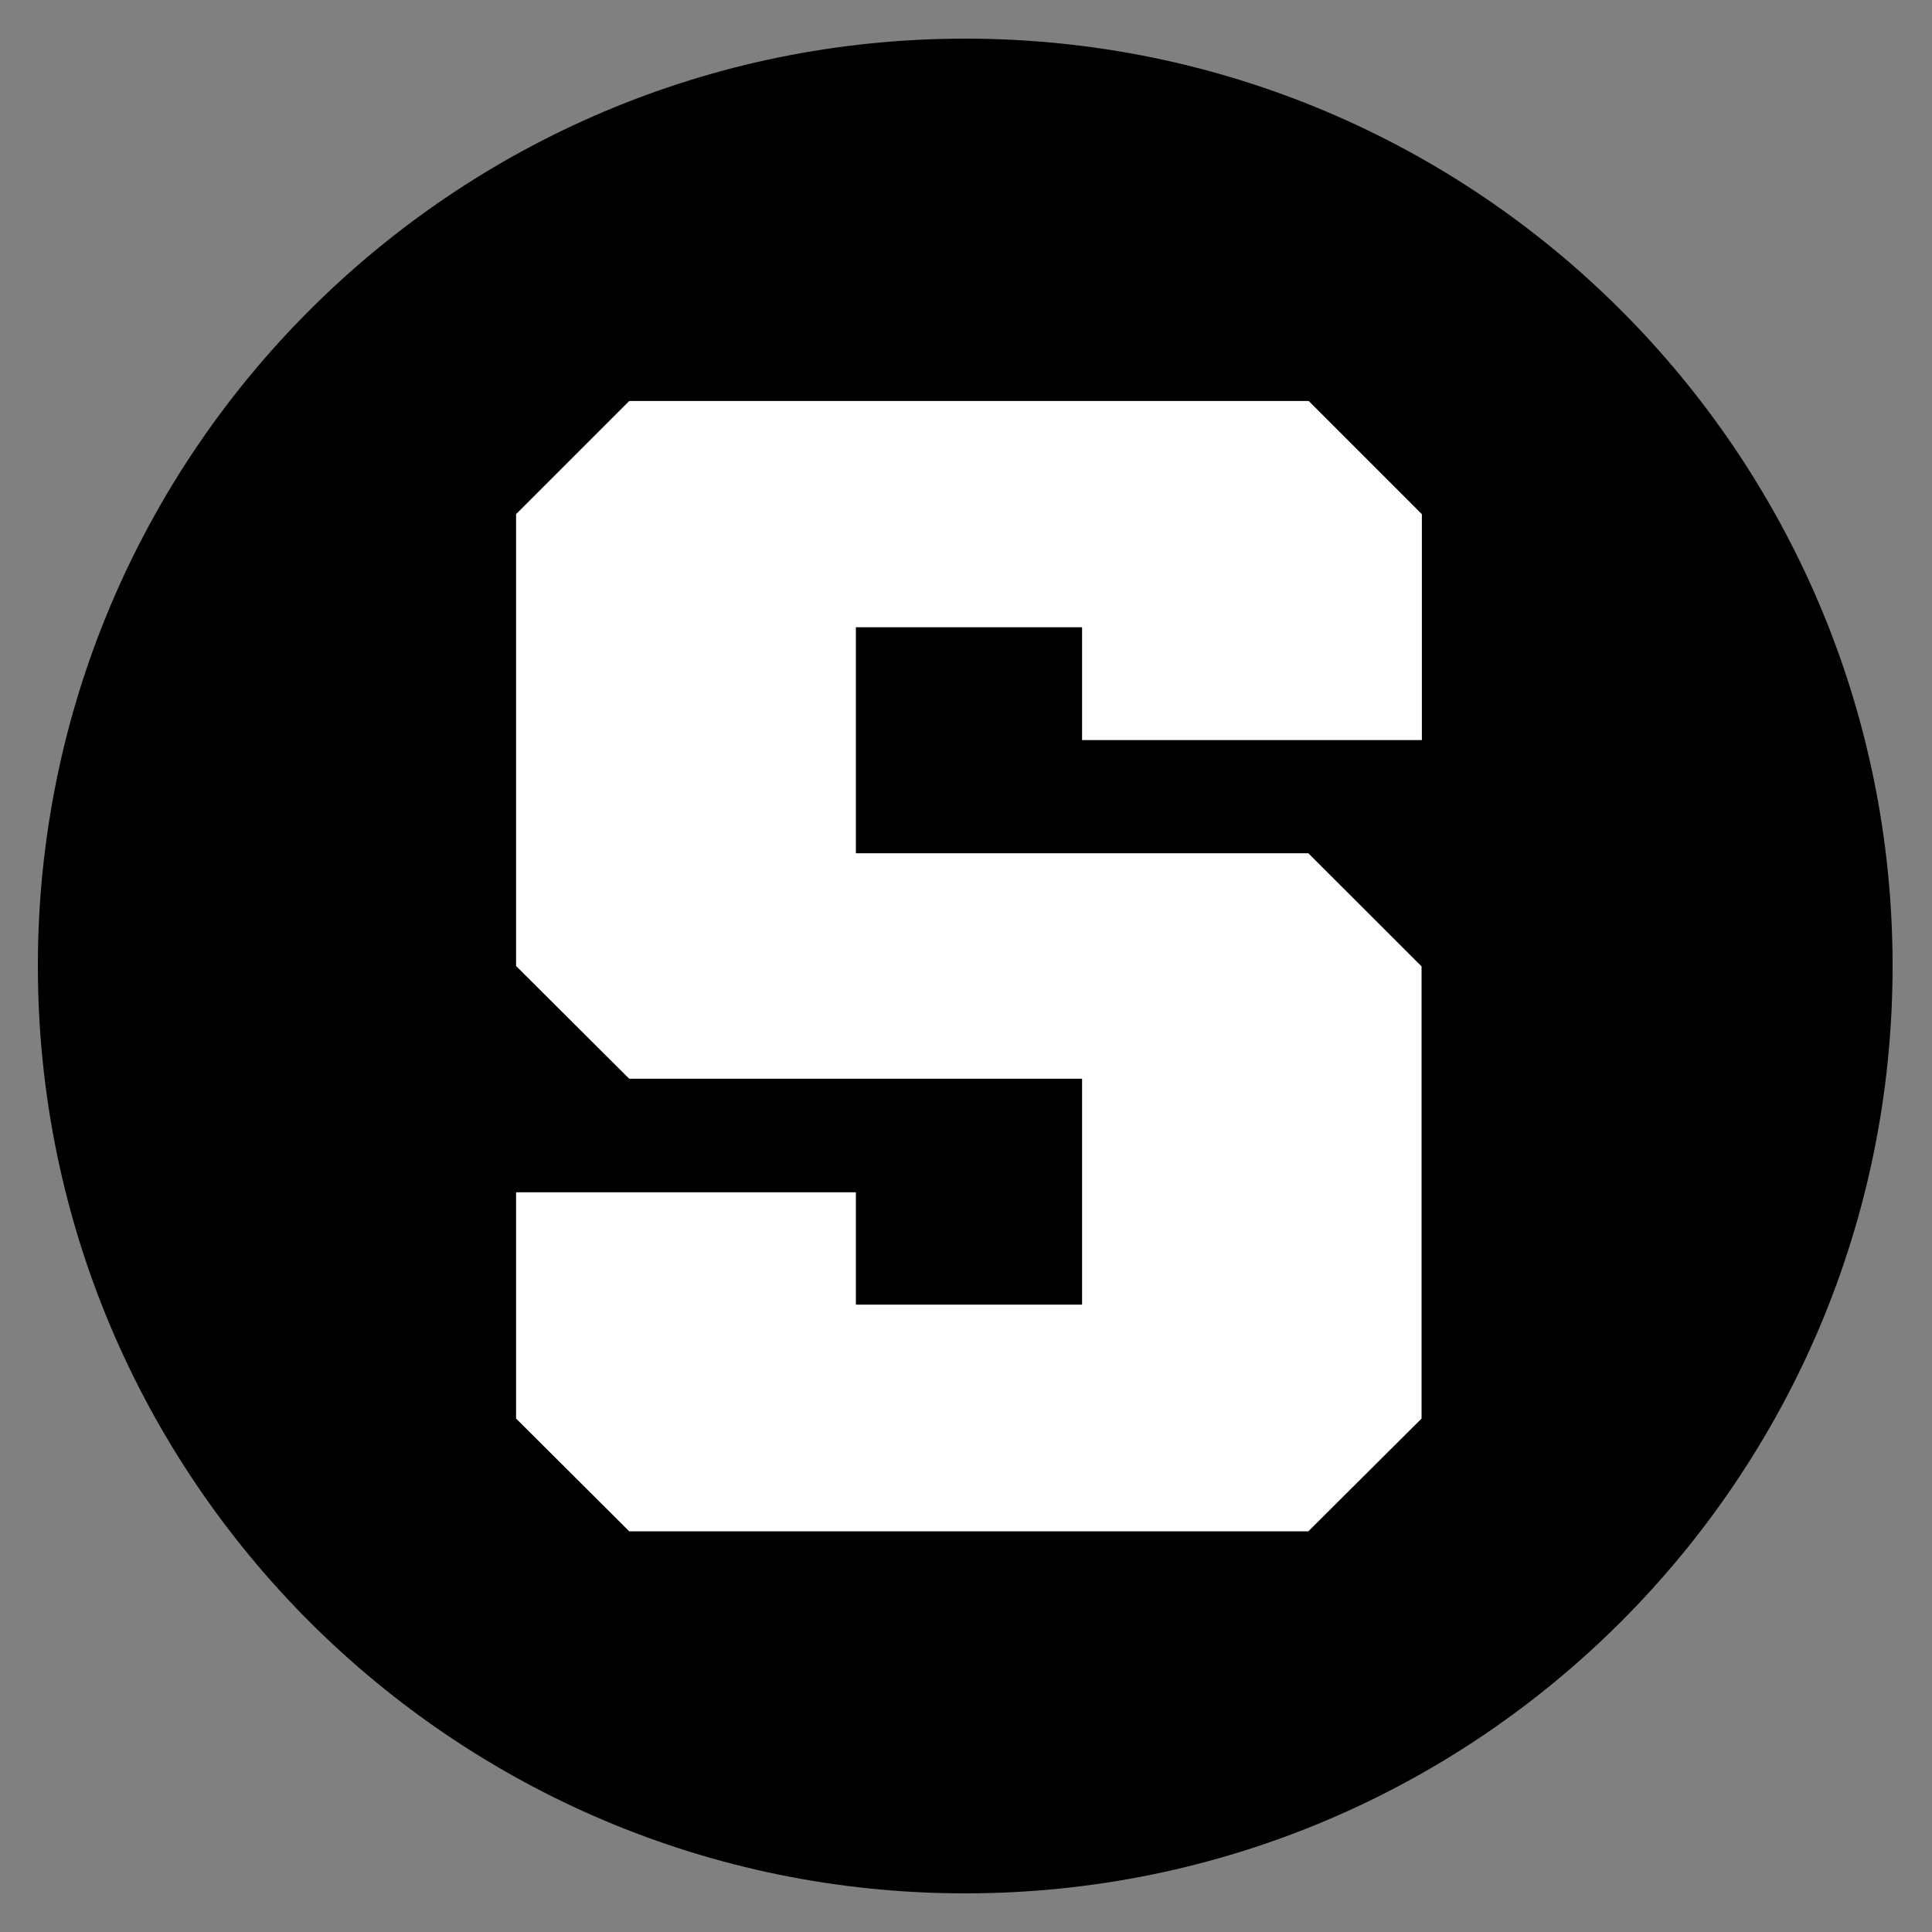
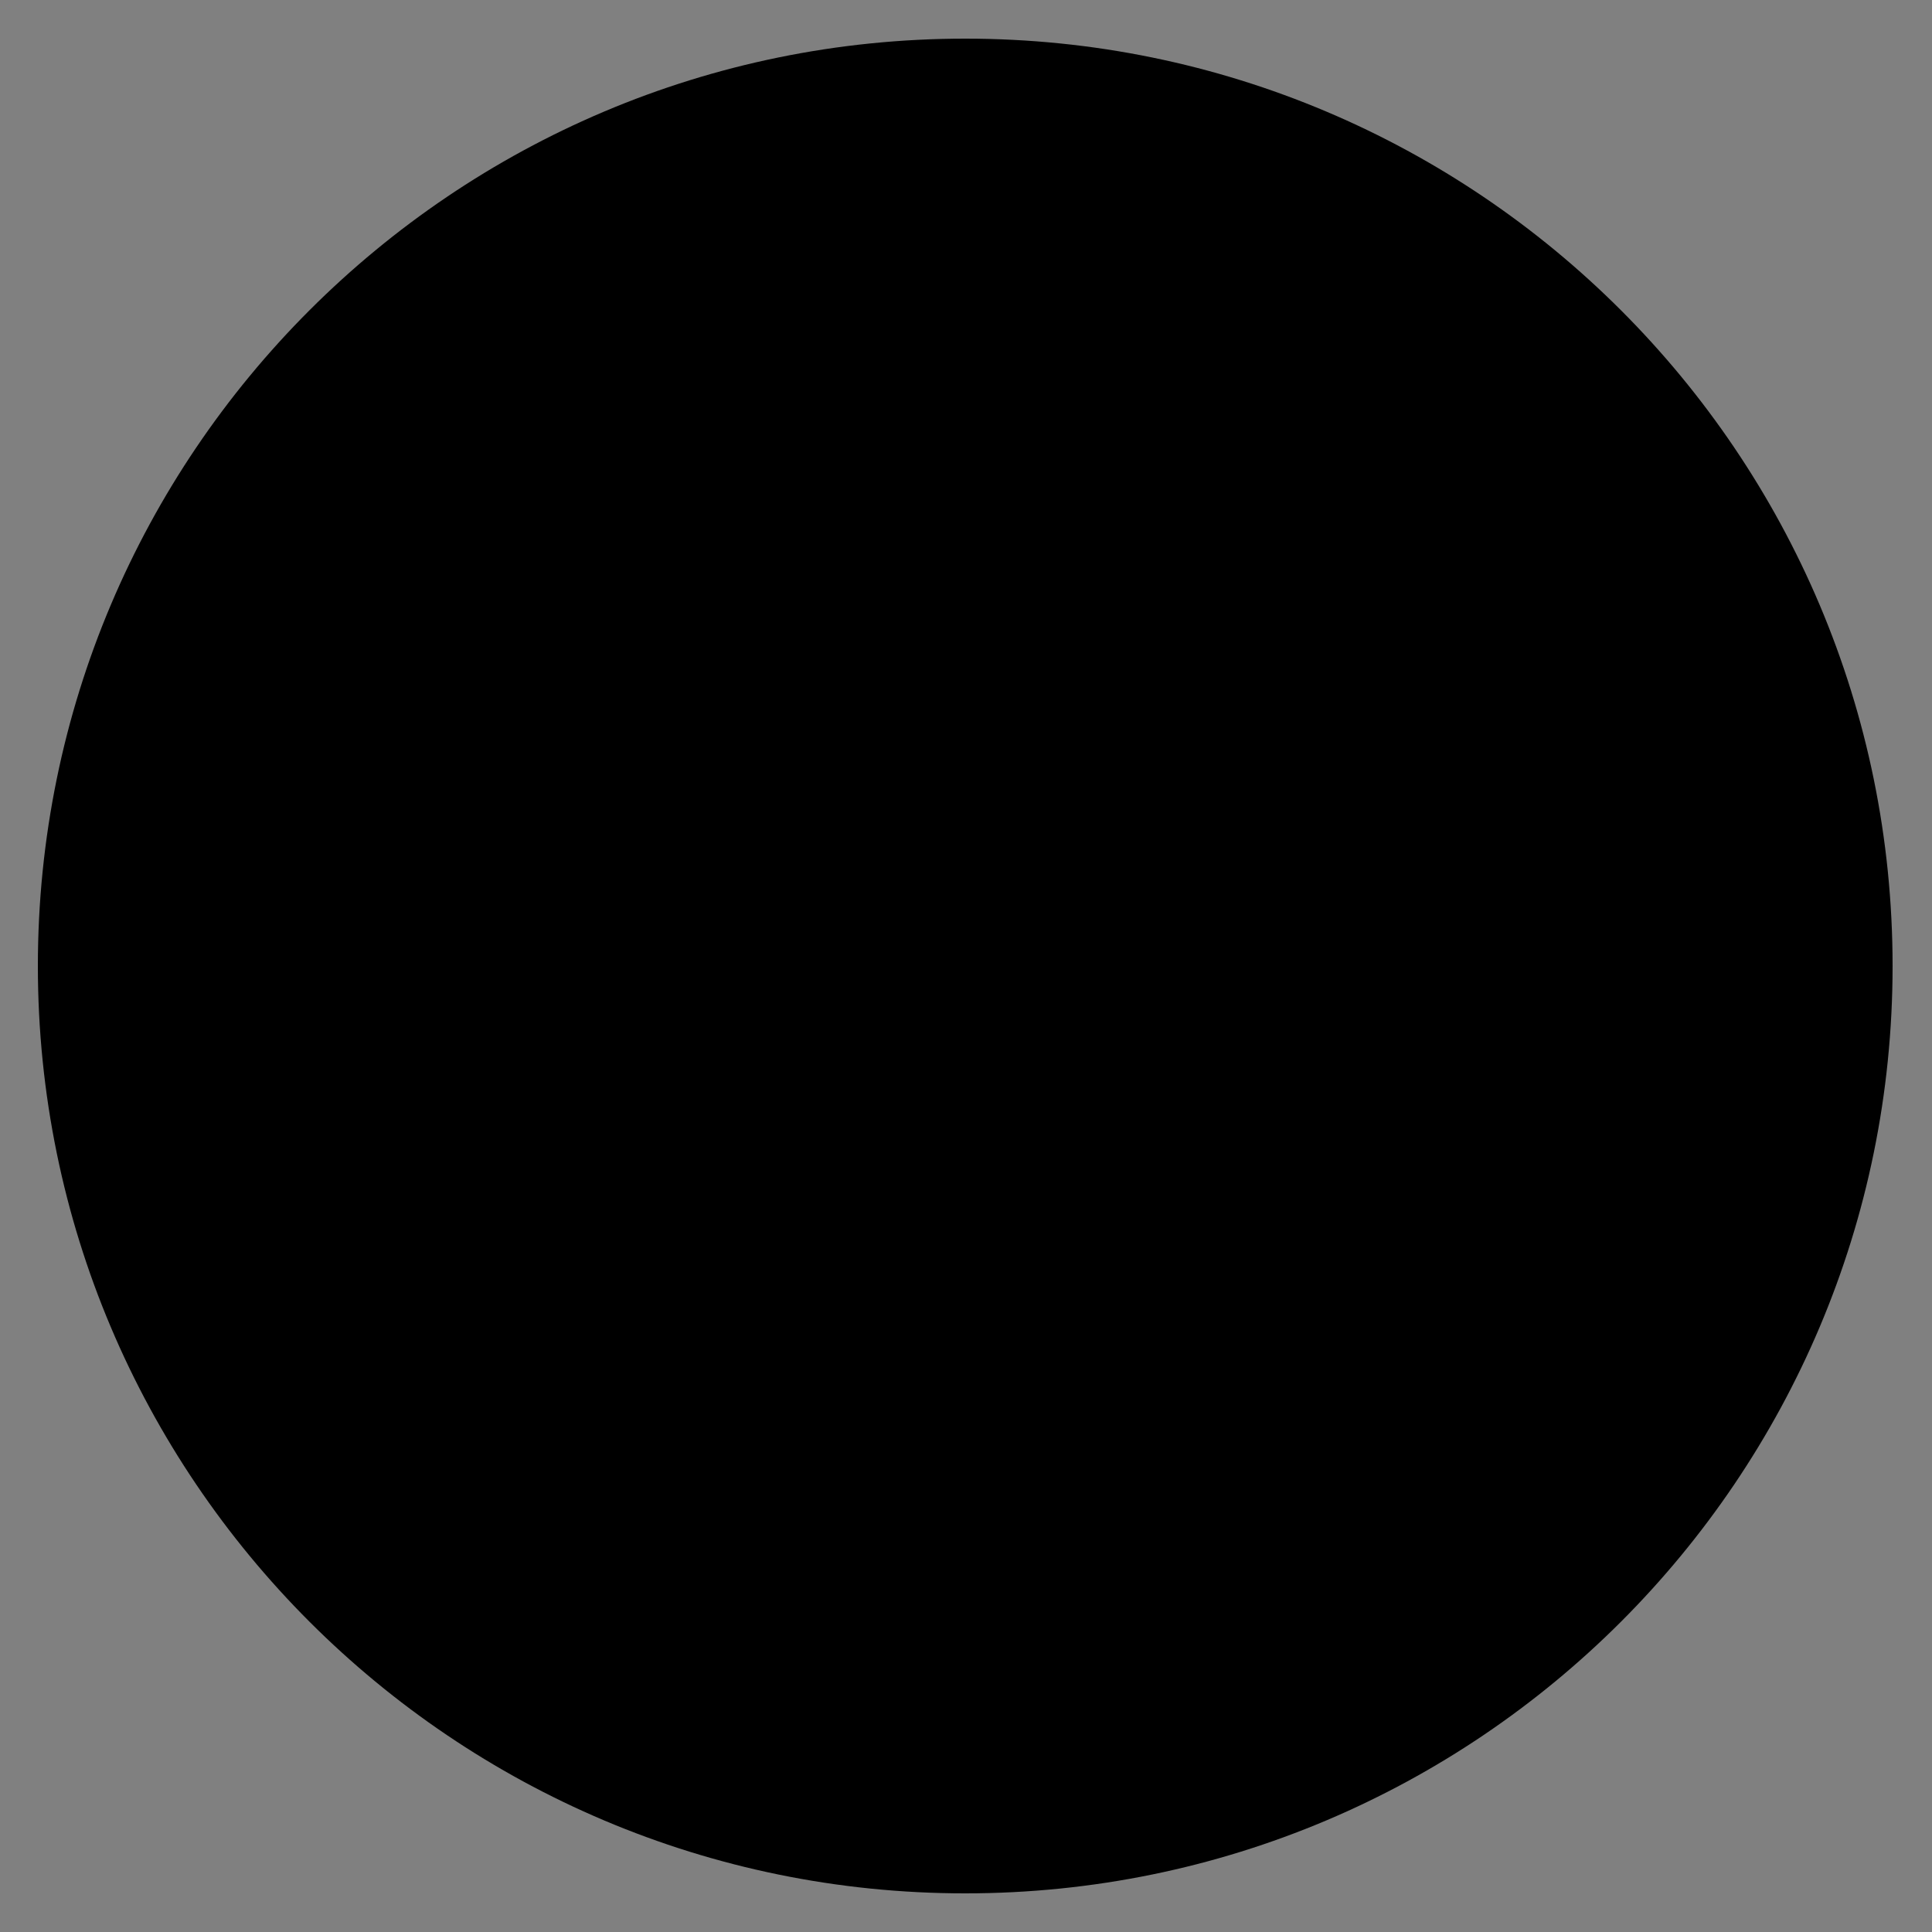
<svg xmlns="http://www.w3.org/2000/svg" width="25" height="25" viewBox="0 0 25 25" fill="none">
  <rect x="0" y="0" width="25" height="25" fill="#808080" stroke="none" />
  <g clip-path="url(#clip0_28902_19723)">
    <path d="M12.49 24.5C19.118 24.5 24.49 19.127 24.49 12.5C24.49 5.873 19.118 0.5 12.49 0.5C5.863 0.5 0.49 5.873 0.49 12.5C0.49 19.127 5.863 24.5 12.49 24.5Z" fill="url(#paint0_linear_28902_19723)" />
-     <path d="M8.142 5.189L6.678 6.653V12.5L8.142 13.959H14.002V16.882H11.075V15.428H6.678V18.356L8.142 19.815H16.93L18.395 18.356V12.505L16.93 11.041H11.075V8.117H14.002V9.577H18.399V6.653L16.935 5.189H8.142Z" fill="white" />
  </g>
  <defs>
    <linearGradient id="paint0_linear_28902_19723" x1="12.49" y1="0.5" x2="12.49" y2="24.5" gradientUnits="userSpaceOnUse">
      <stop />
      <stop />
    </linearGradient>
    <clipPath id="clip0_28902_19723">
      <rect width="24" height="24" fill="white" transform="translate(0.49 0.5)" />
    </clipPath>
  </defs>
</svg>